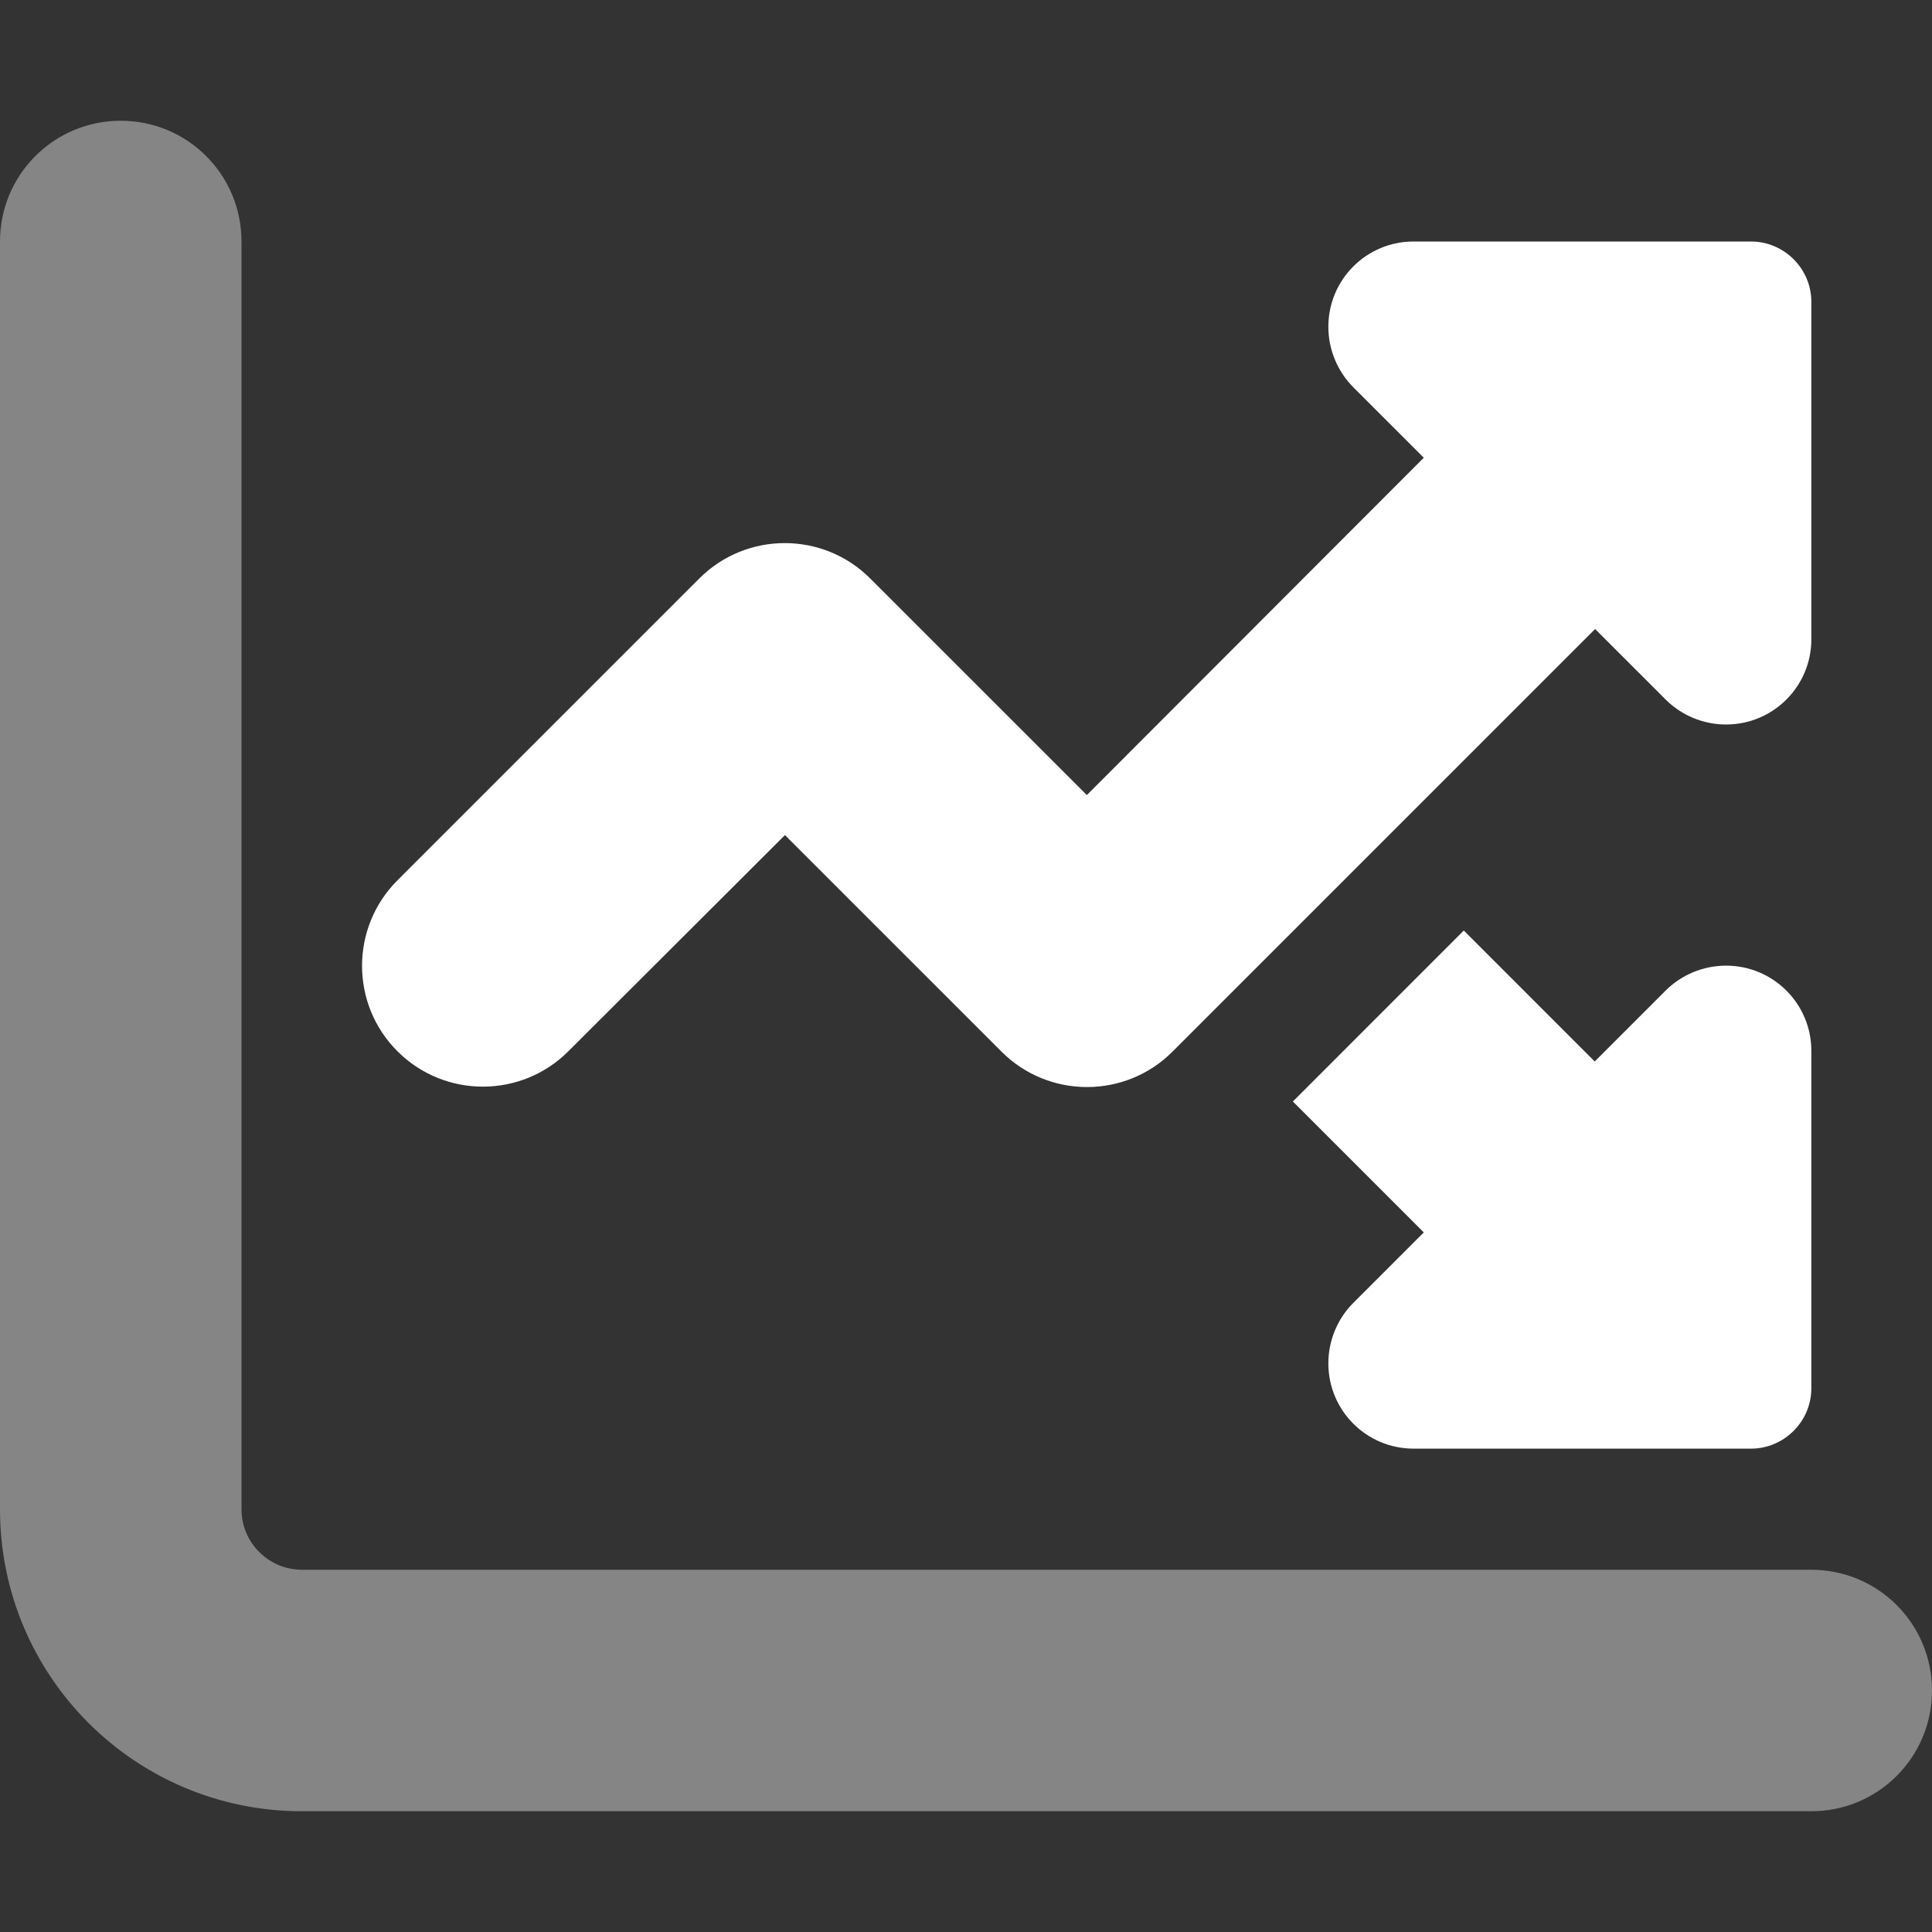
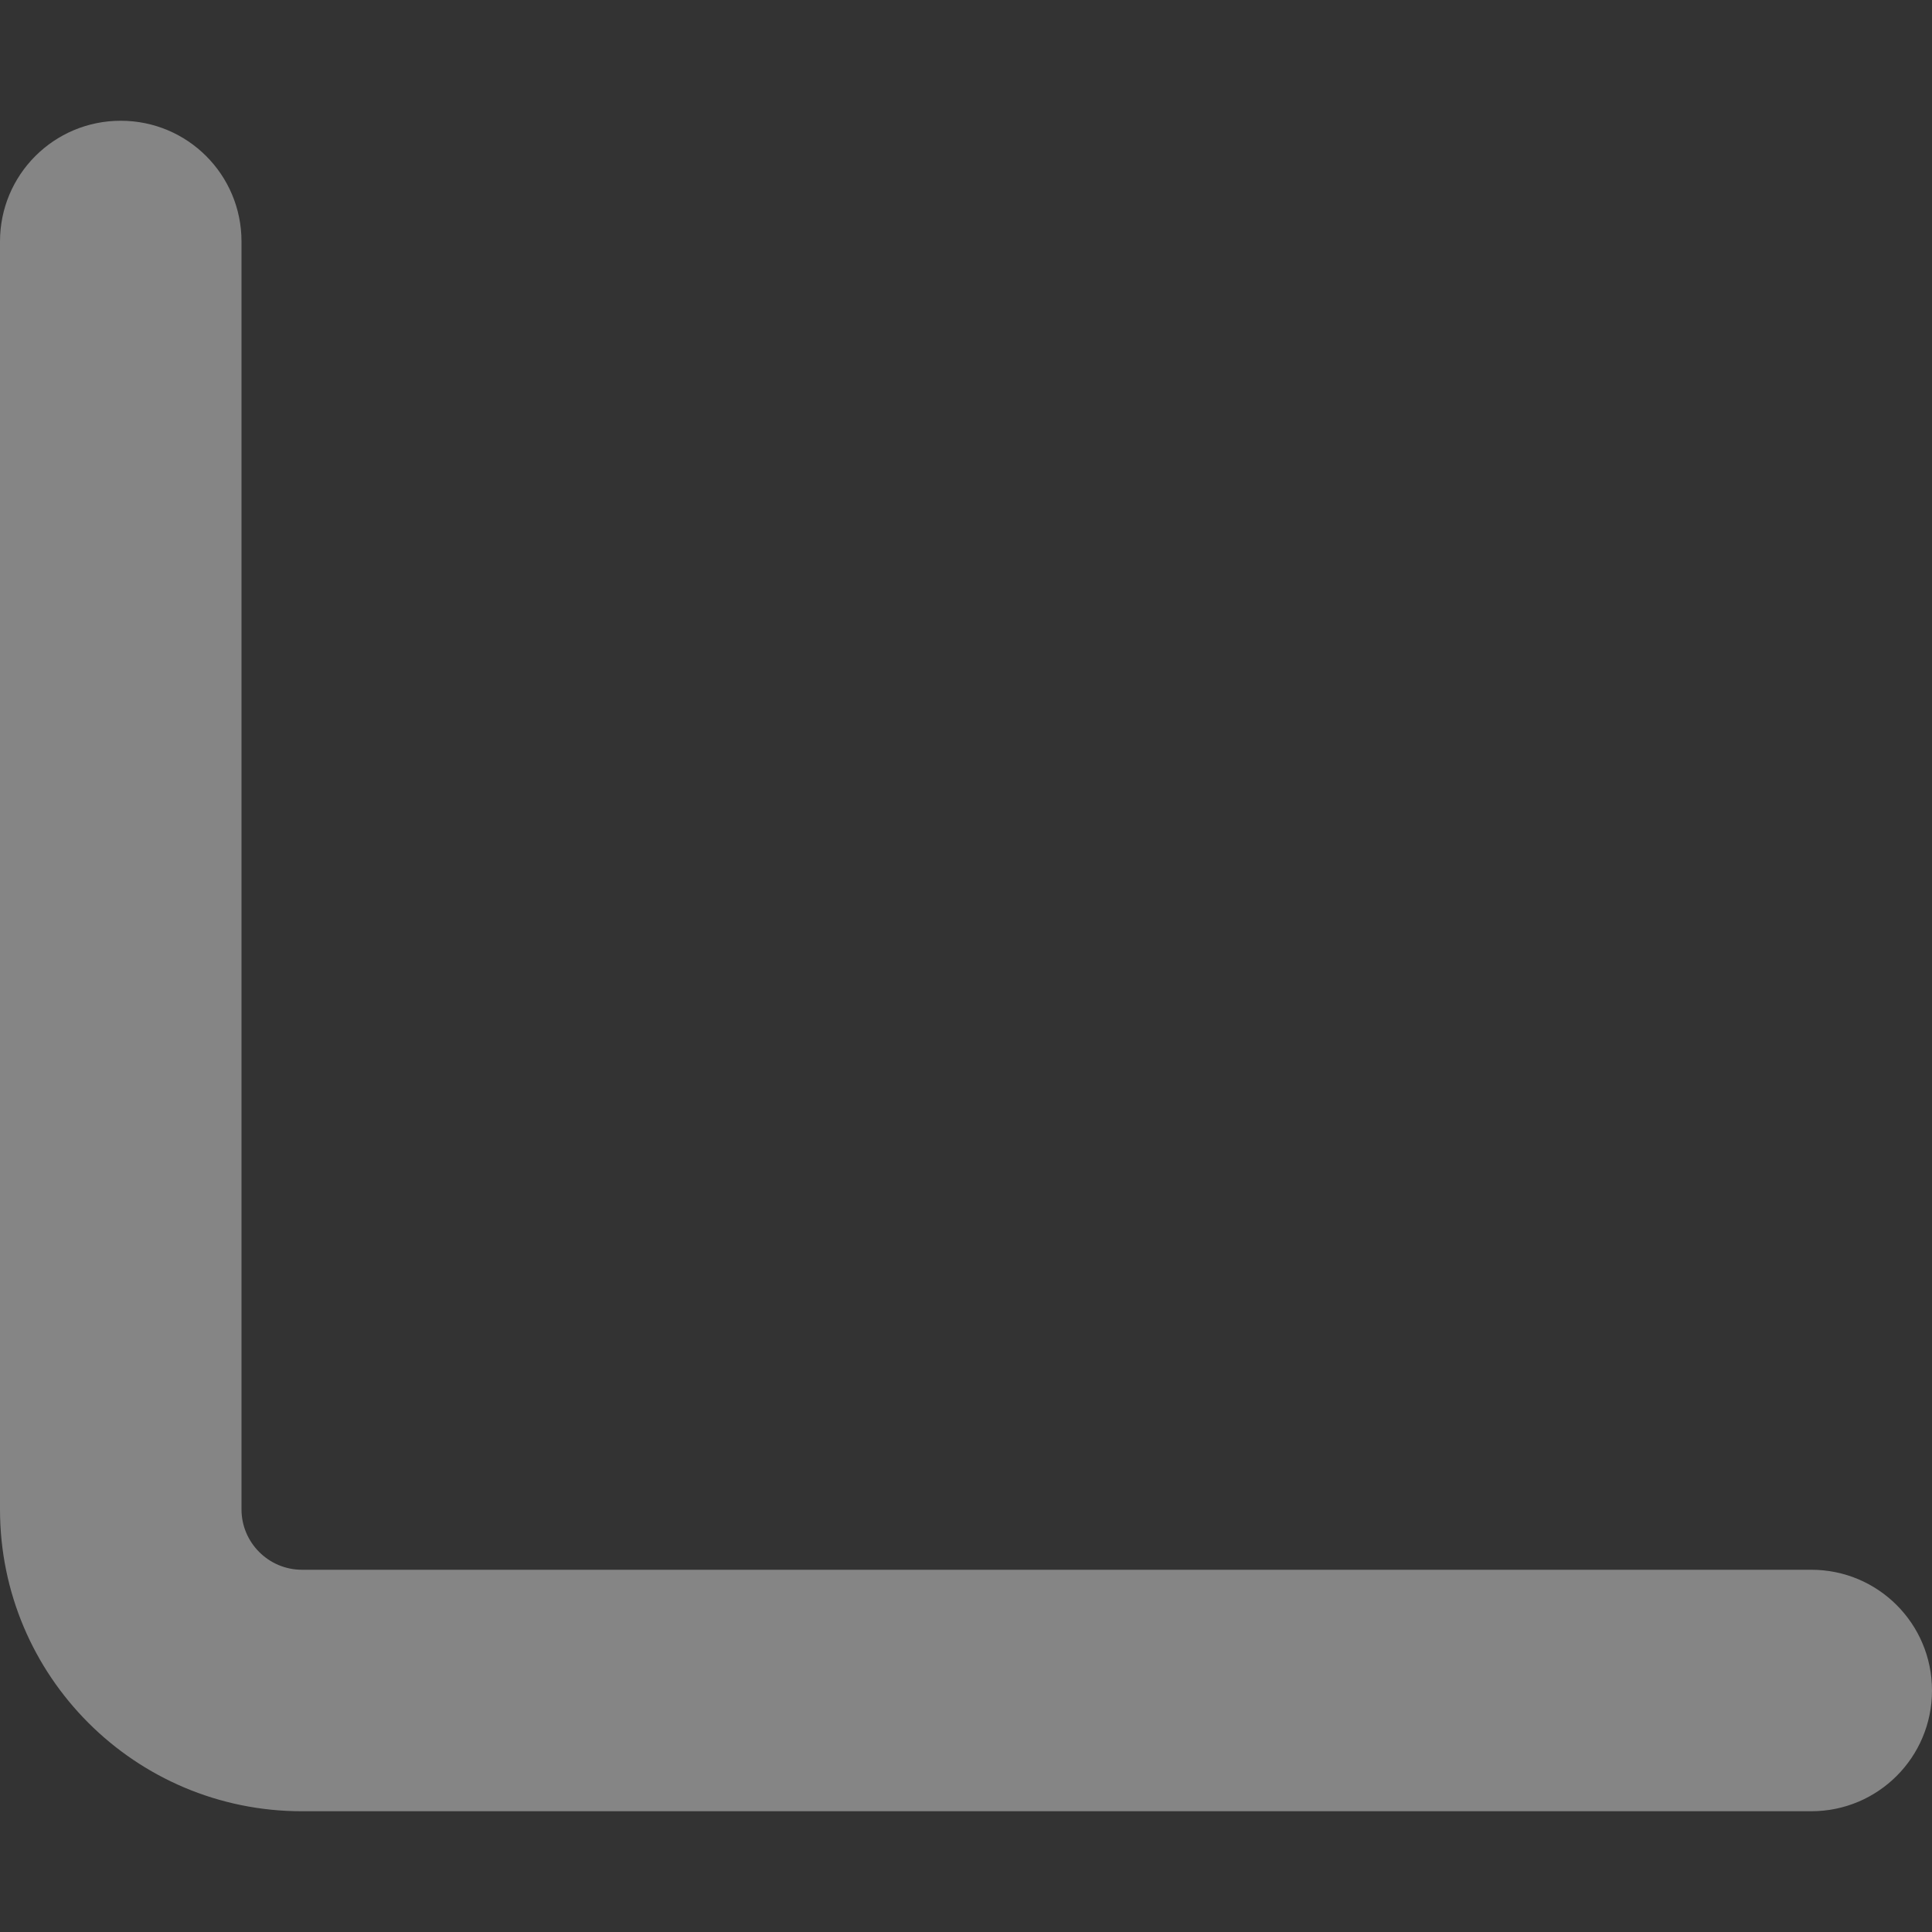
<svg xmlns="http://www.w3.org/2000/svg" width="38" height="38" viewBox="0 0 38 38" fill="none">
  <rect x="0" y="0" width="38" height="38" fill="#333333" stroke="none" />
  <path opacity="0.4" d="M0 4.75V29.688C0 32.968 2.657 35.625 5.938 35.625H35.625C36.939 35.625 38 34.564 38 33.25C38 31.936 36.939 30.875 35.625 30.875H5.938C5.284 30.875 4.75 30.341 4.75 29.688V4.75C4.75 3.436 3.689 2.375 2.375 2.375C1.061 2.375 0 3.436 0 4.75Z" fill="white" />
-   <path d="M26.616 7.615L28.004 9.003L21.377 15.638L17.116 11.378C16.189 10.45 14.682 10.45 13.754 11.378L7.817 17.315C6.889 18.243 6.889 19.75 7.817 20.677C8.745 21.605 10.251 21.605 11.179 20.677L15.439 16.425L19.699 20.685C20.627 21.613 22.134 21.613 23.061 20.685L31.374 12.372L32.762 13.76C33.074 14.072 33.504 14.25 33.949 14.25C34.877 14.25 35.627 13.5 35.627 12.573V7.14V7.118V5.938C35.627 5.284 35.092 4.75 34.439 4.75H27.804C26.876 4.75 26.127 5.5 26.127 6.427C26.127 6.873 26.305 7.303 26.616 7.615ZM31.366 20.878L28.791 18.302L25.429 21.665L28.004 24.24L26.616 25.628C26.305 25.939 26.127 26.37 26.127 26.815C26.127 27.743 26.876 28.493 27.804 28.493H34.439C35.092 28.493 35.627 27.958 35.627 27.305V20.67C35.627 19.742 34.877 18.993 33.949 18.993C33.504 18.993 33.074 19.171 32.762 19.482L31.374 20.87L31.366 20.878Z" fill="white" />
</svg>